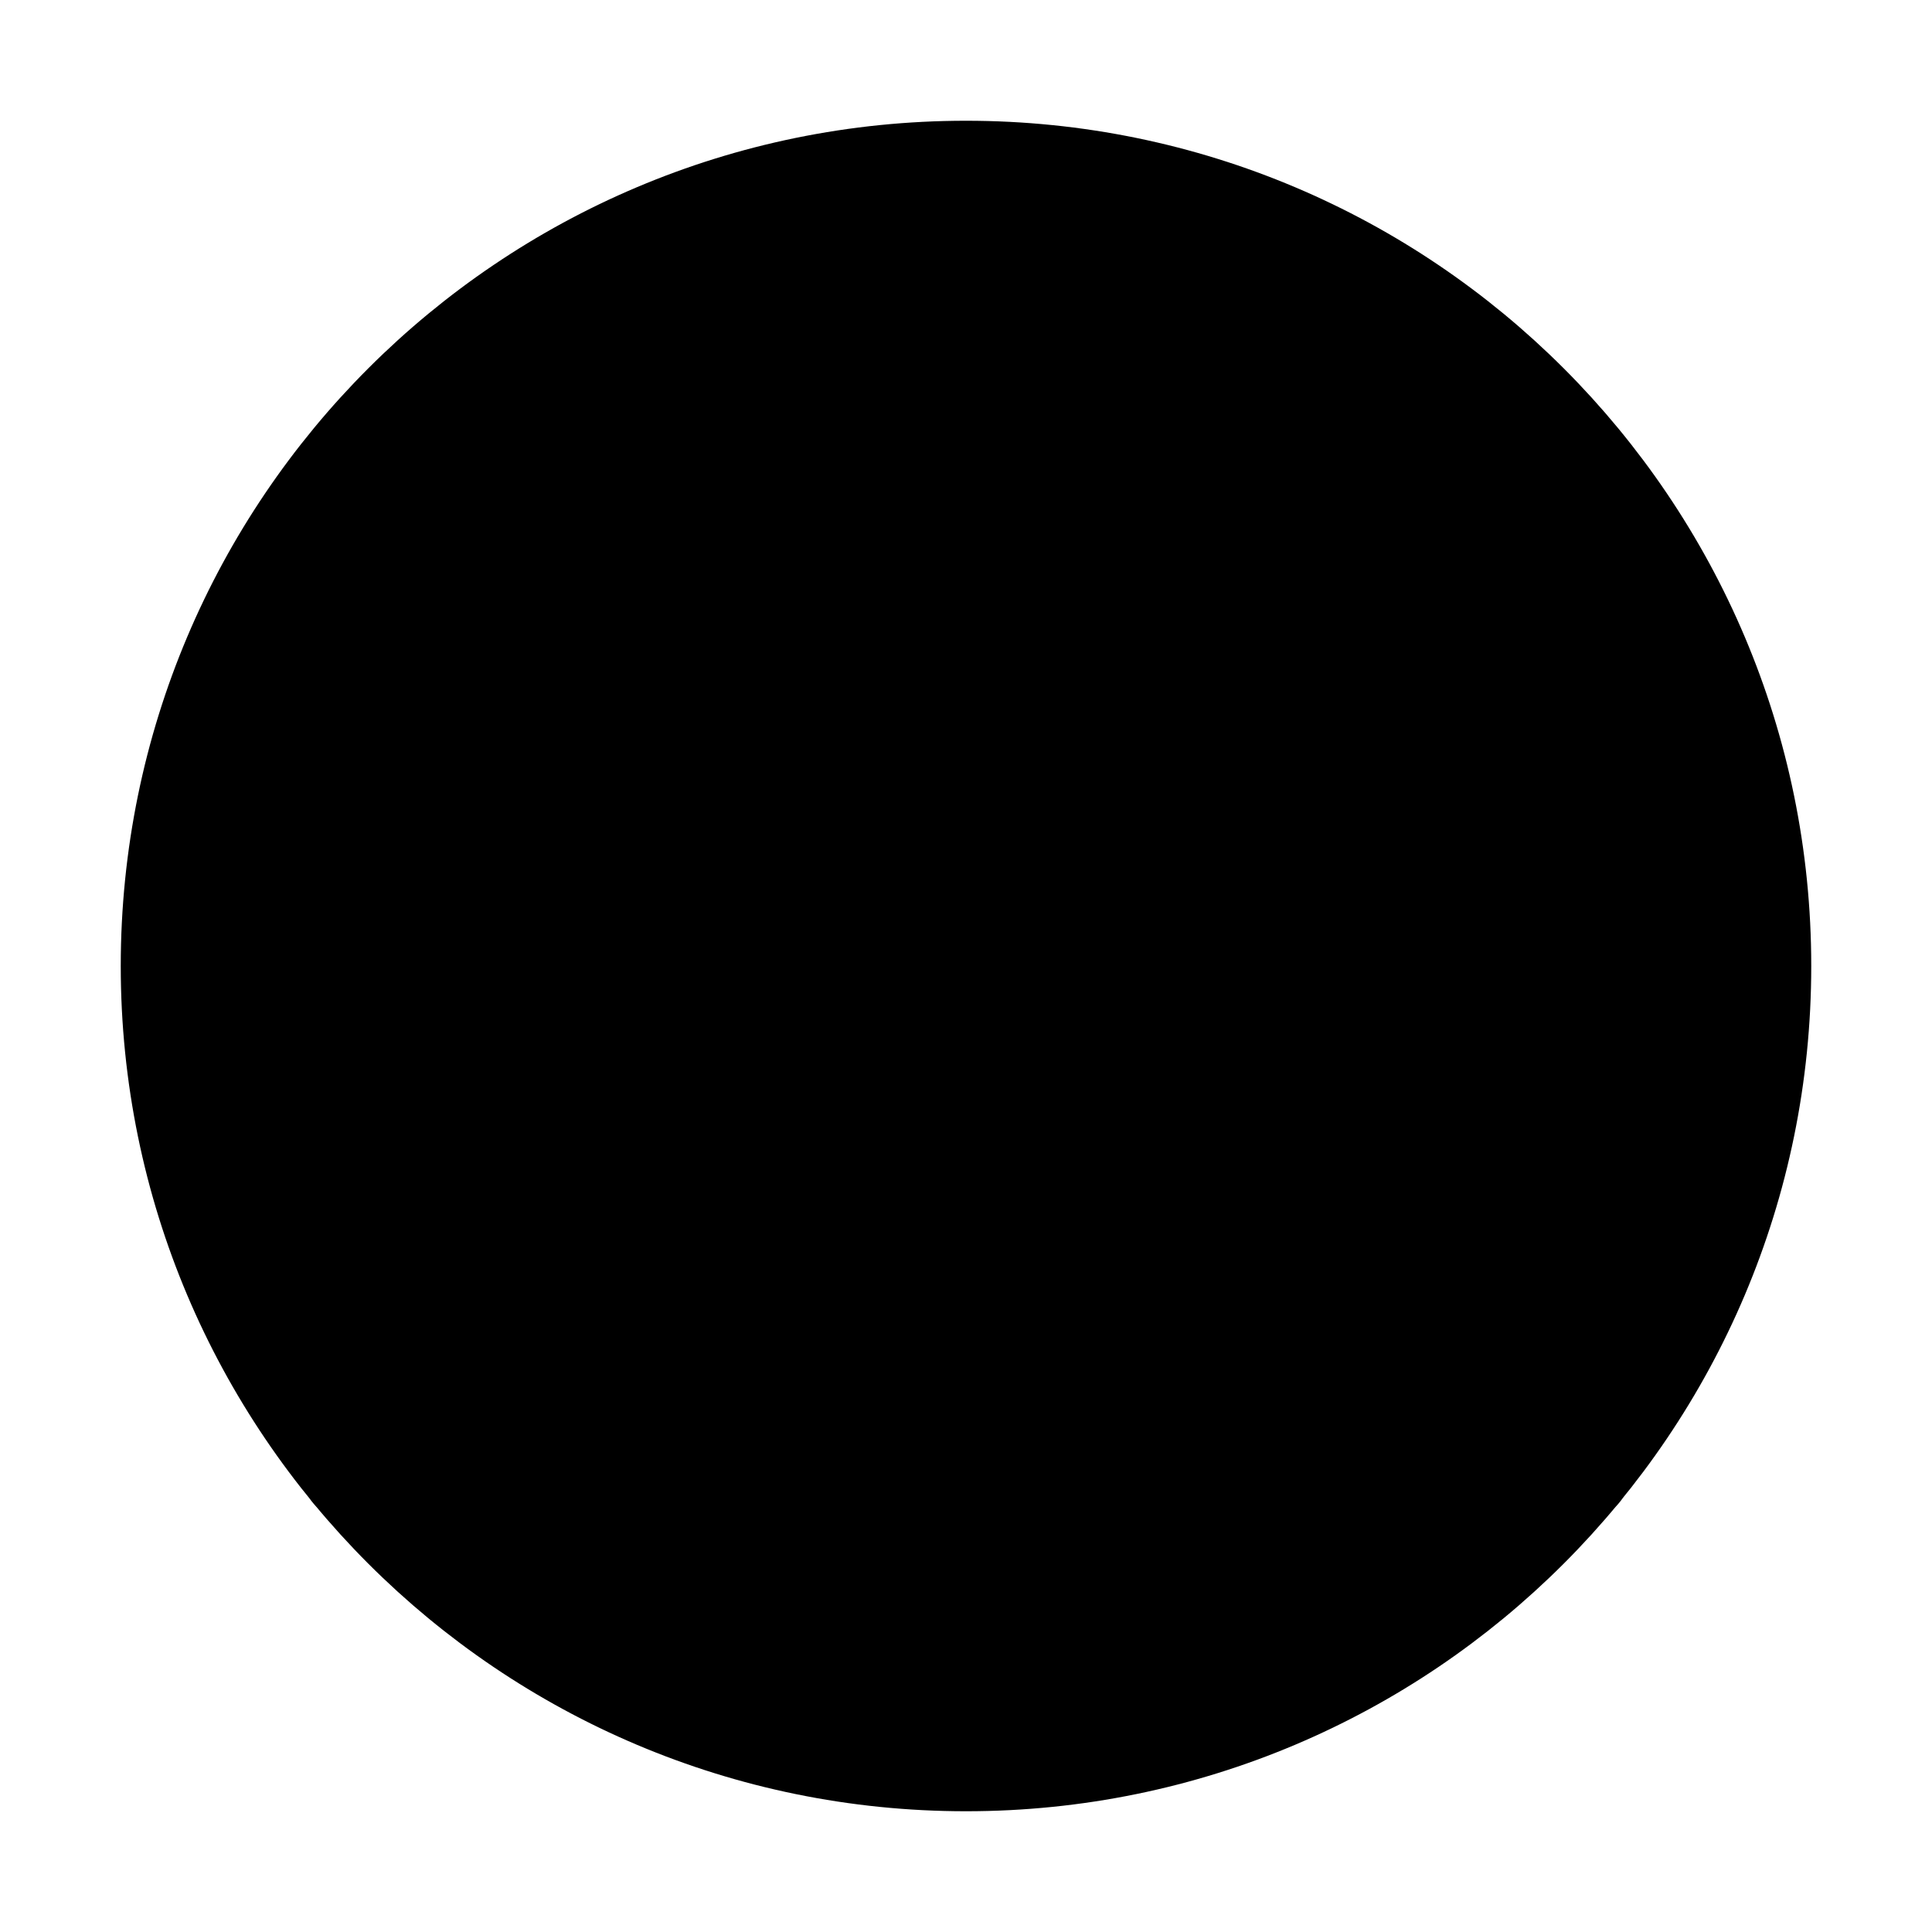
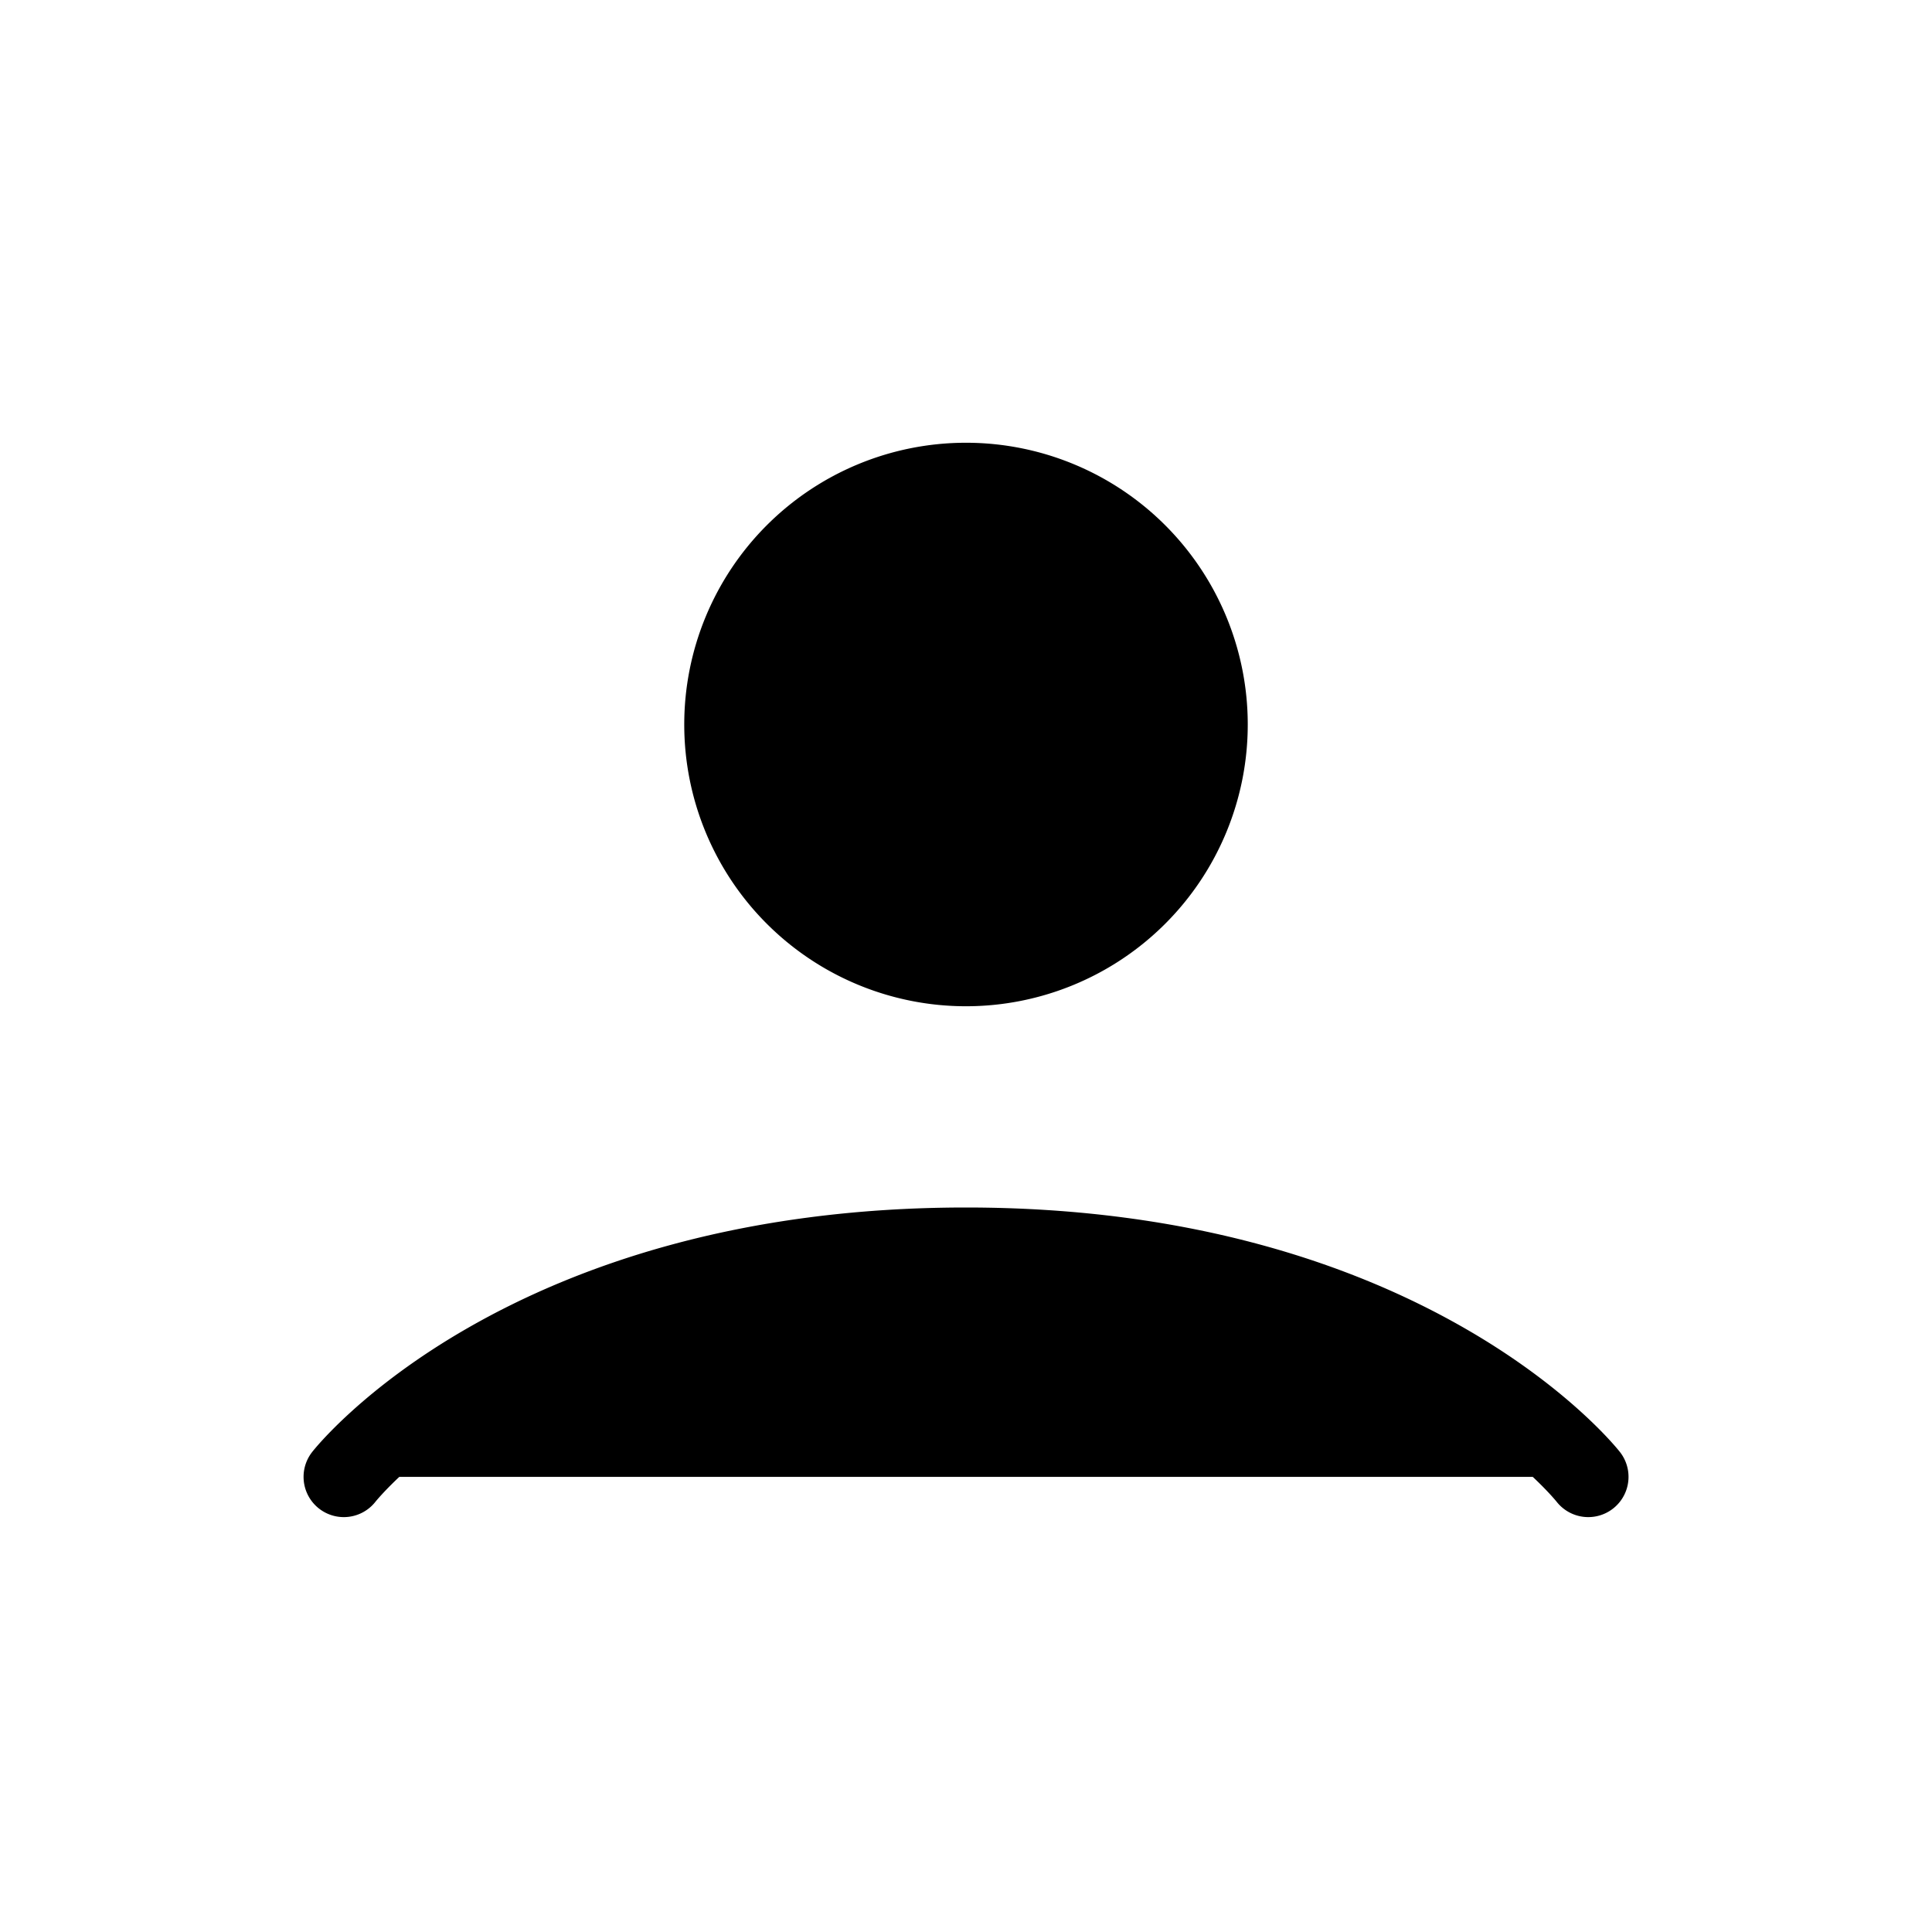
<svg xmlns="http://www.w3.org/2000/svg" aria-hidden="true" focusable="false" role="presentation" class="icon icon-profile-circled" viewBox="0 0 24 24">
-   <path d="M12 2C6.477 2 2 6.477 2 12s4.477 10 10 10 10-4.477 10-10S17.523 2 12 2z" stroke="#000" stroke-linecap="round" stroke-linejoin="round" />
  <path d="M4.271 18.346S6.5 15.5 12 15.5s7.73 2.846 7.73 2.846M12 12a3 3 0 1 0 0-6 3 3 0 0 0 0 6z" stroke="#000" stroke-linecap="round" stroke-linejoin="round" />
</svg>